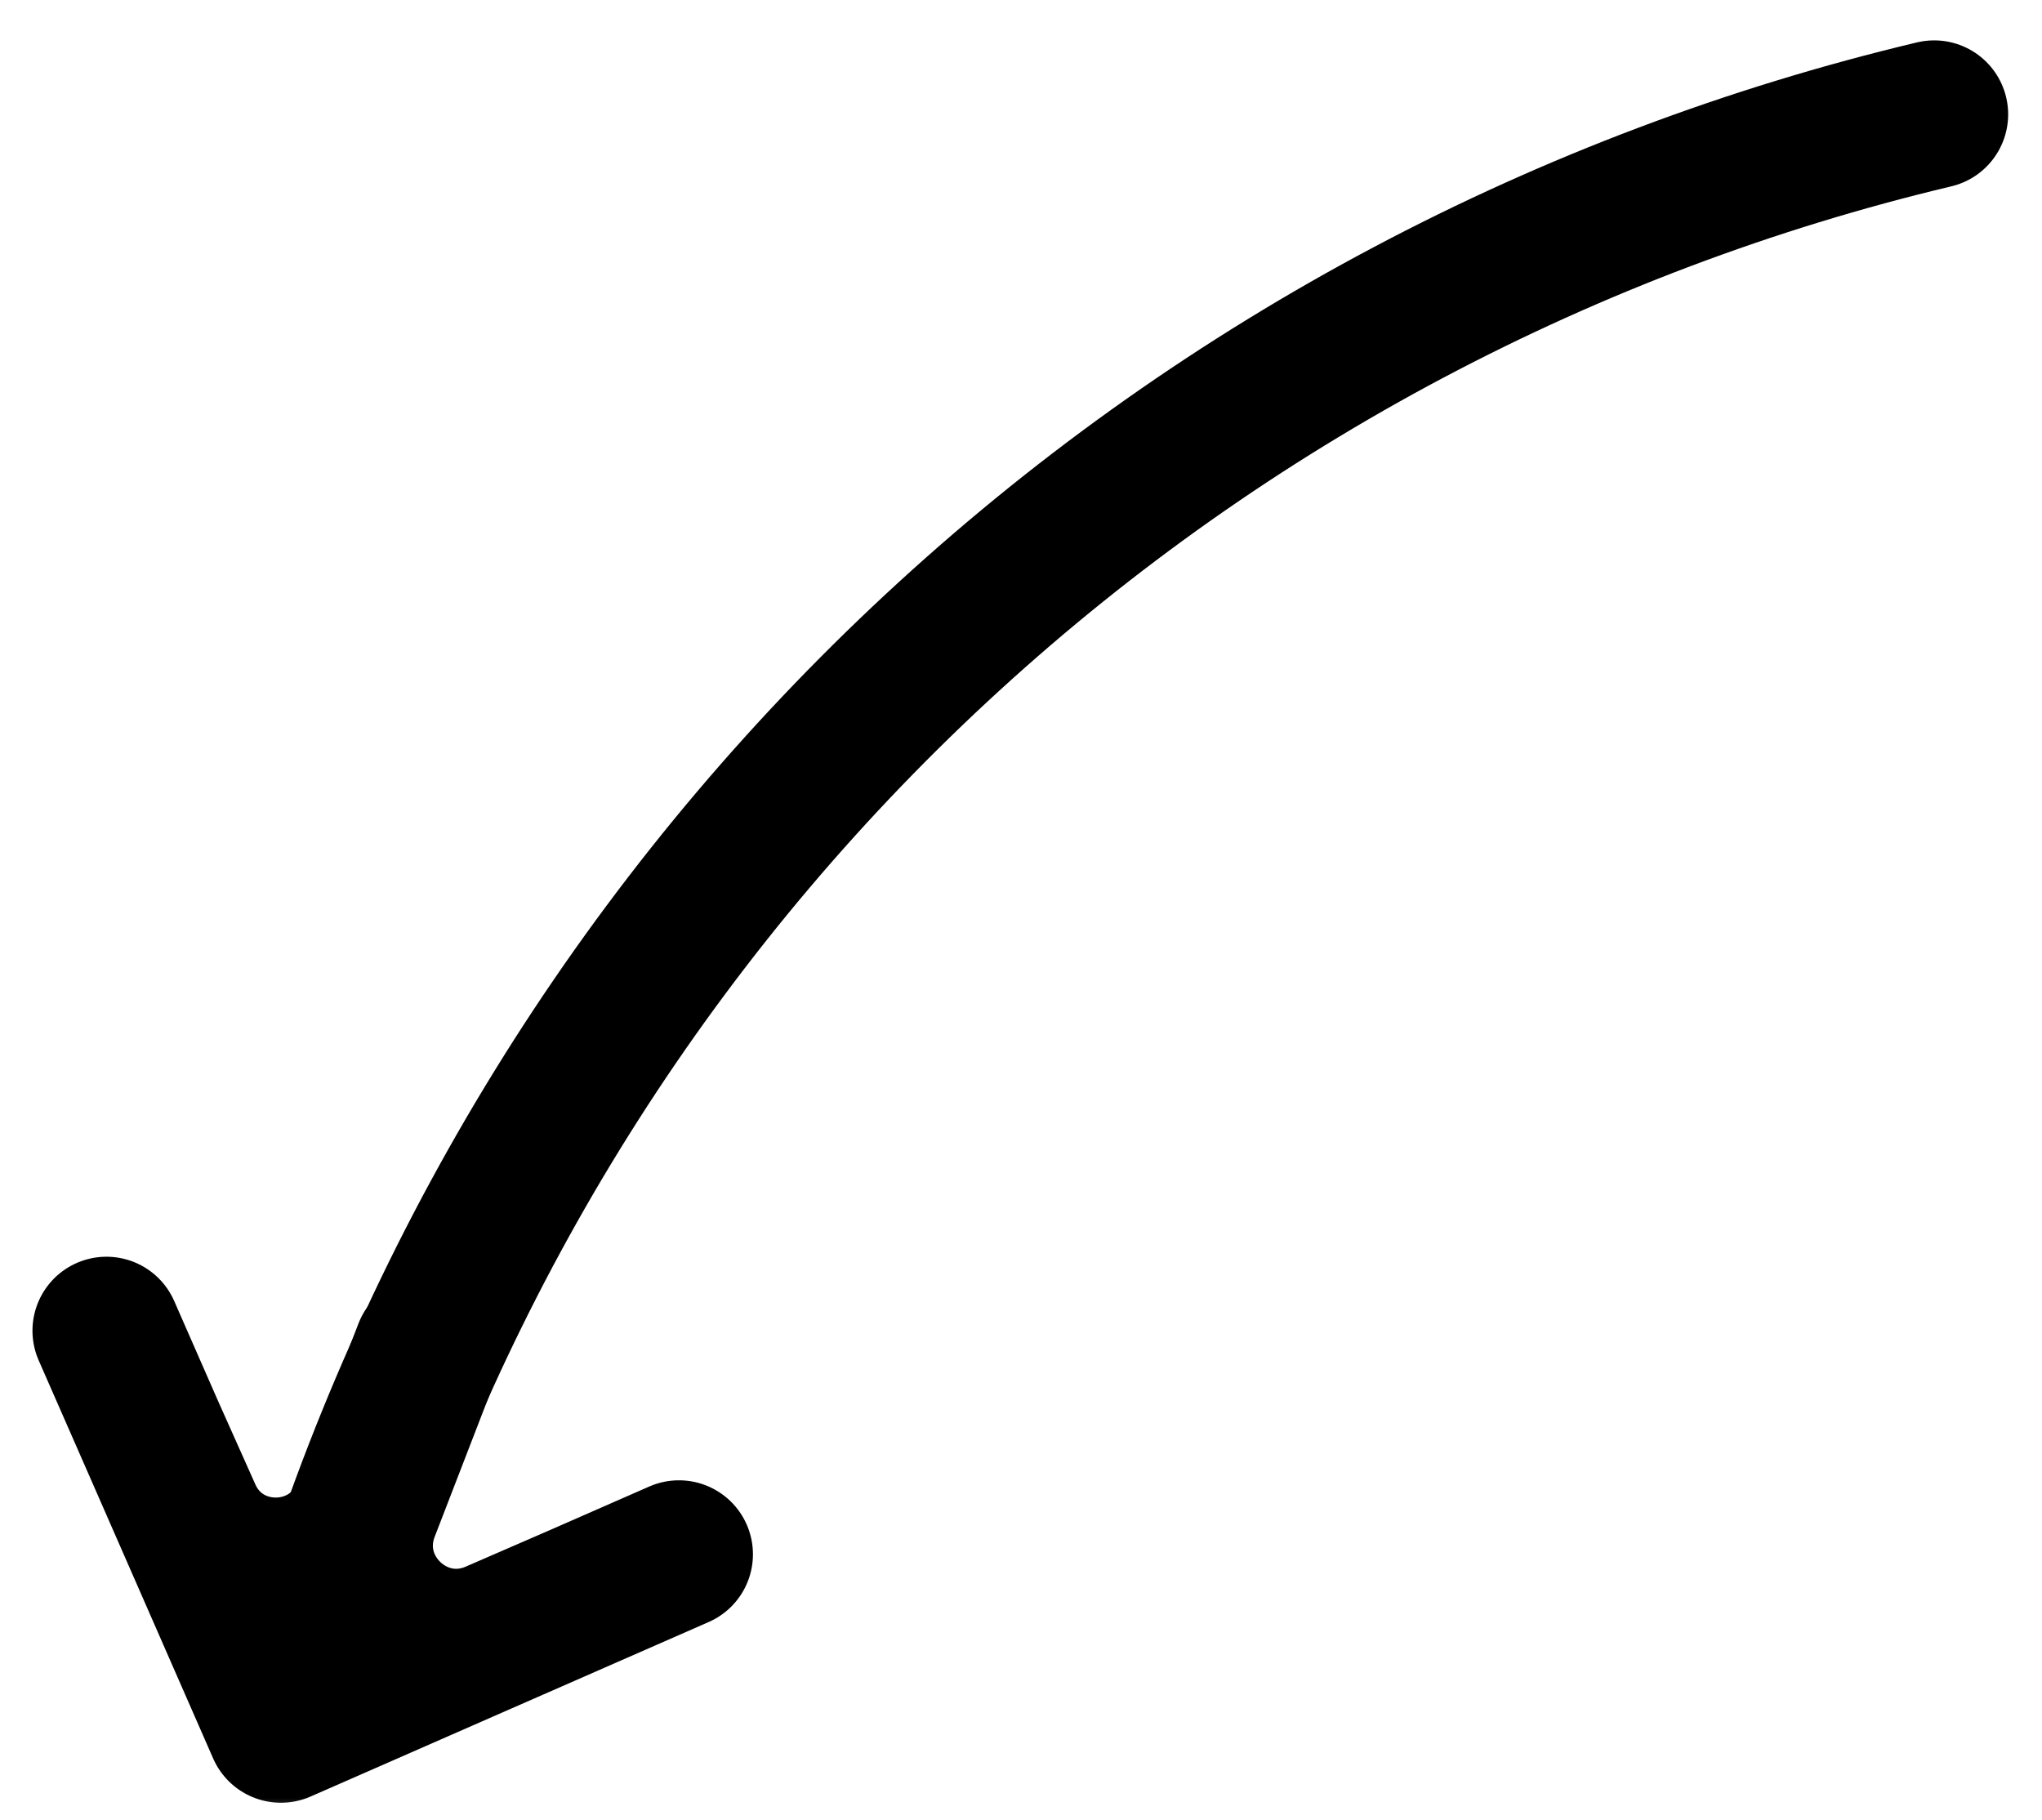
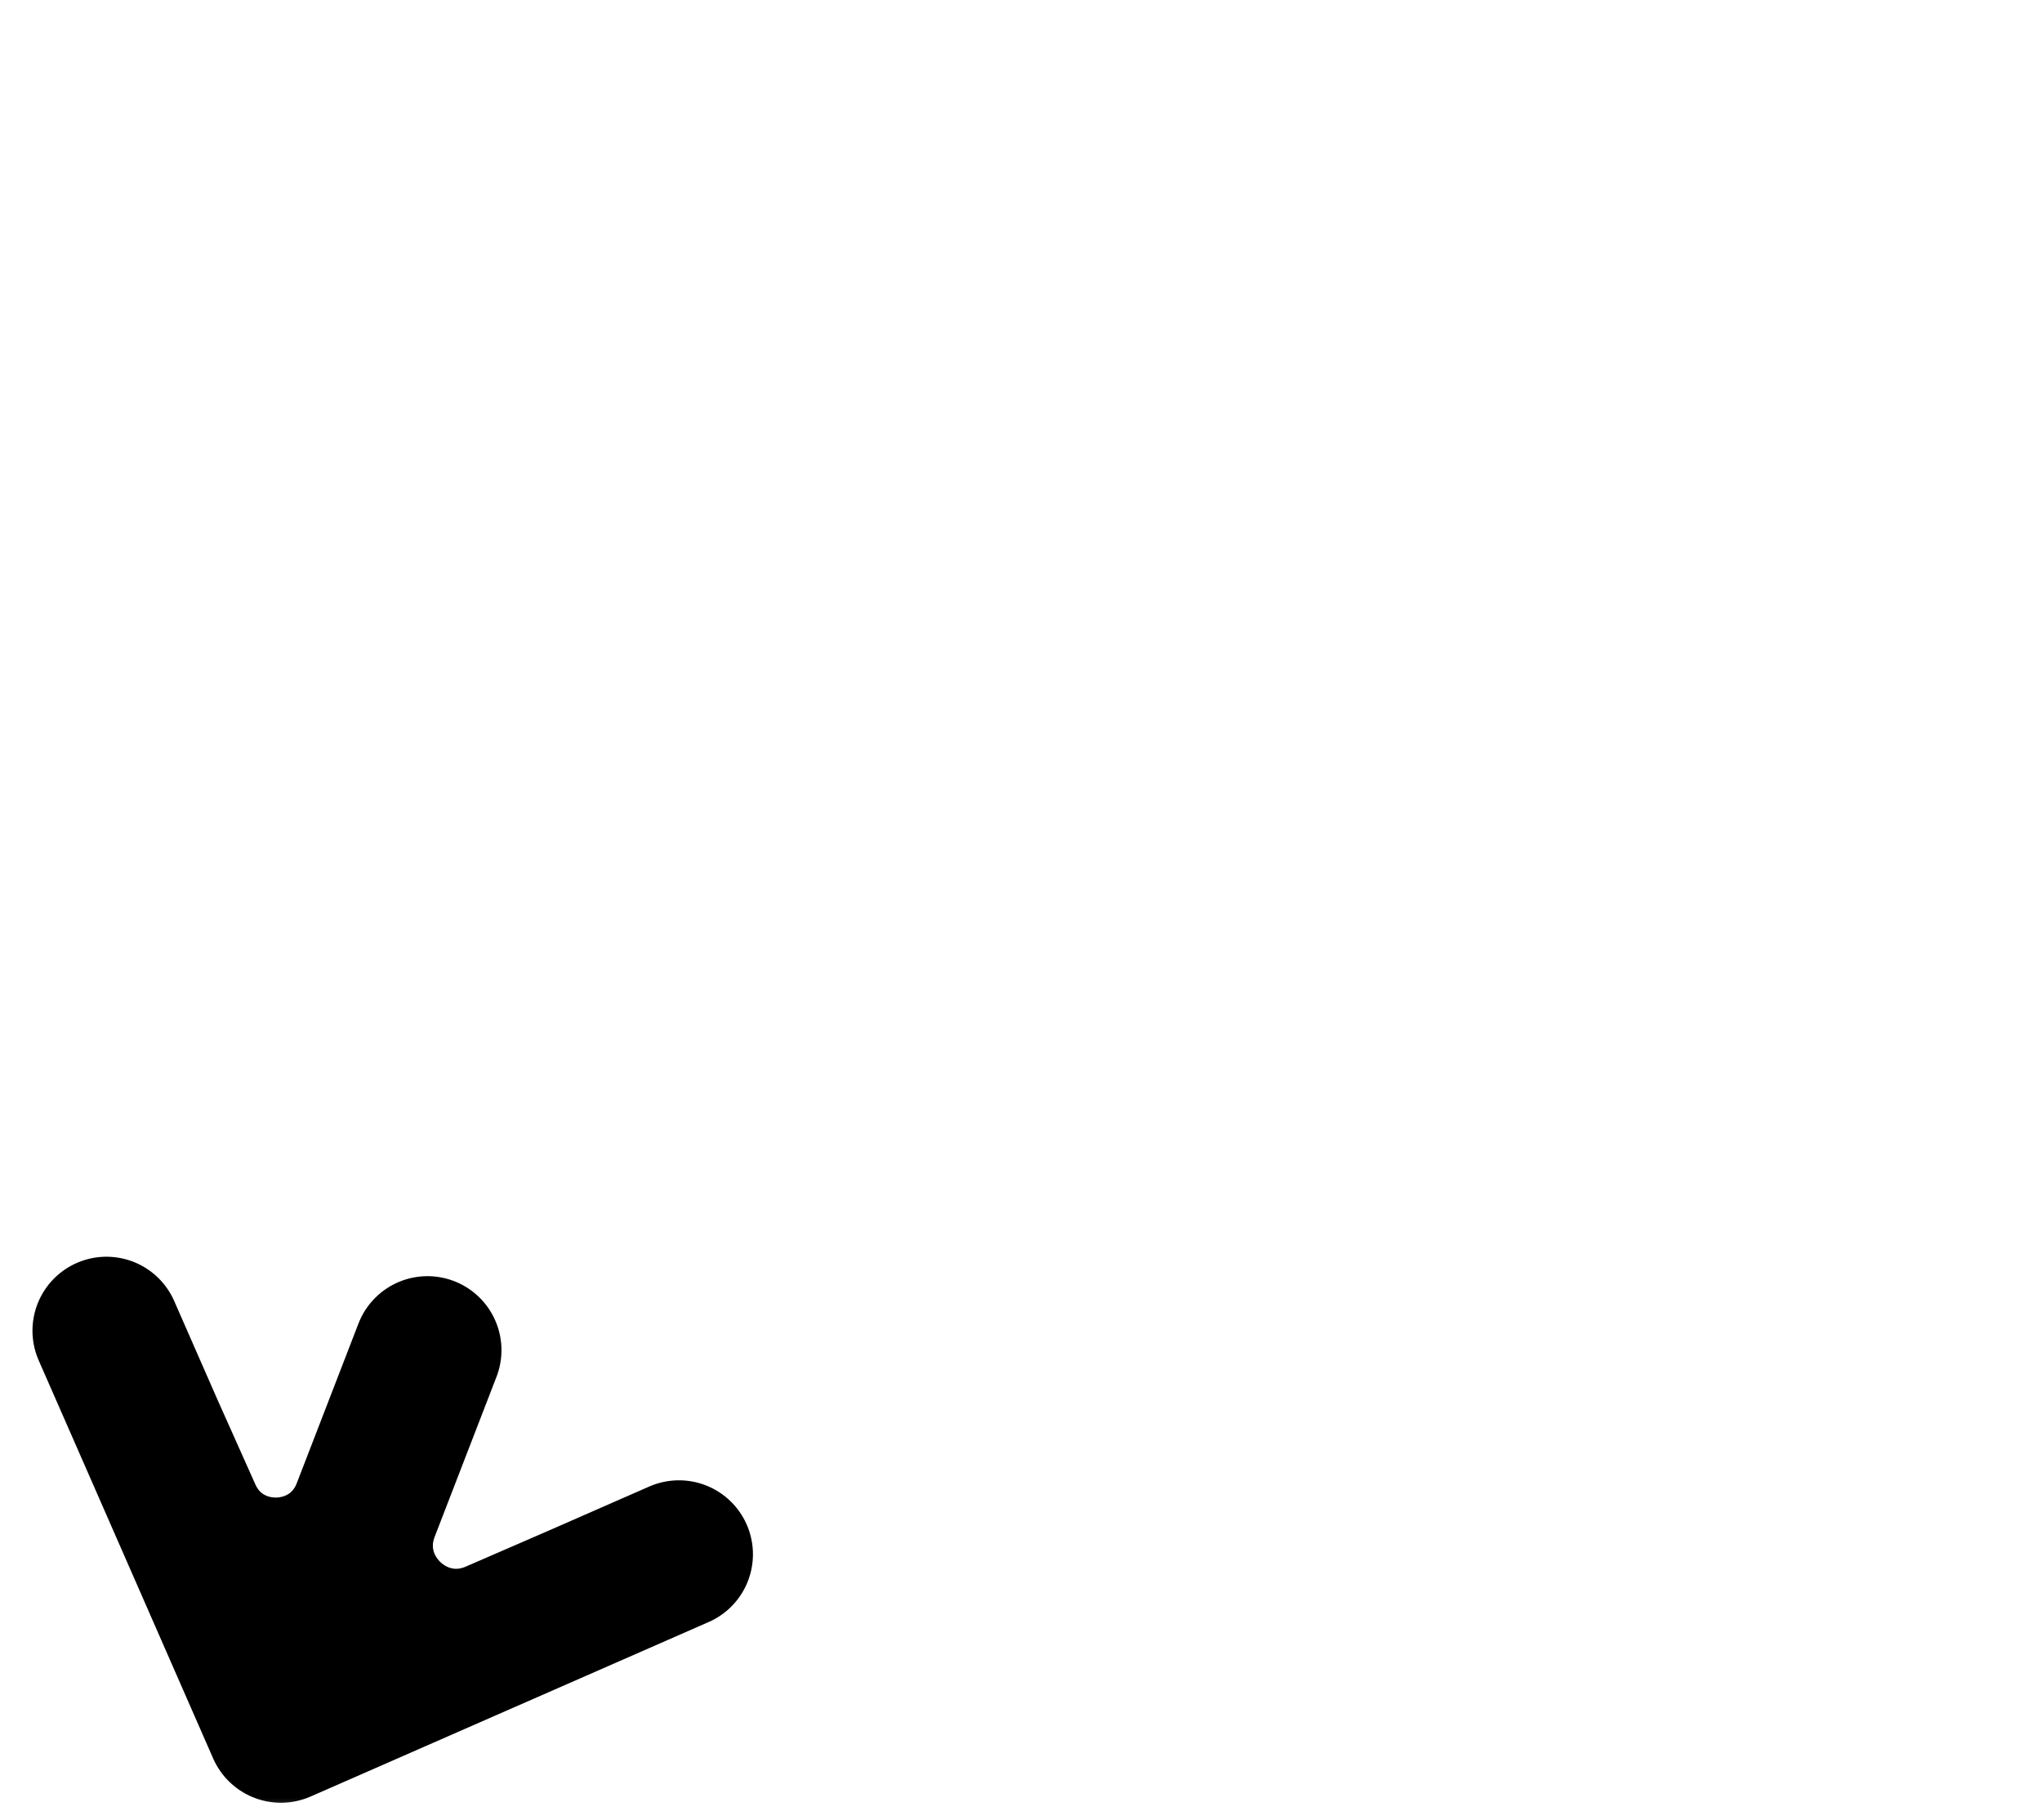
<svg xmlns="http://www.w3.org/2000/svg" width="46" height="41" viewBox="0 0 46 41" fill="none">
  <g clip-path="url(#clip0_2011_5310)">
    <mask id="mask0_2011_5310" style="mask-type:luminance" maskUnits="userSpaceOnUse" x="0" y="0" width="46" height="41">
      <path d="M46 0H0V41H46V0Z" fill="white" />
    </mask>
    <g mask="url(#mask0_2011_5310)">
      <mask id="mask1_2011_5310" style="mask-type:alpha" maskUnits="userSpaceOnUse" x="-13" y="-19" width="75" height="77">
        <path d="M22.073 -19L-12.273 30.045L27.231 57.711L61.578 8.666L22.073 -19Z" fill="#D9D9D9" />
      </mask>
      <g mask="url(#mask1_2011_5310)">
-         <path d="M43.571 2.576C35.295 4.545 27.658 8.591 21.381 14.333C15.104 20.074 10.394 27.32 7.695 35.388" stroke="black" stroke-width="3.333" stroke-linecap="round" />
-         <path d="M3.383 32.215L6.33 38.94L8.24 34.011C7.543 35.811 5.02 35.875 4.232 34.114L3.383 32.215Z" fill="black" />
-         <path d="M6.328 38.94L10.812 36.975L13.053 35.993L11.156 36.816C9.37 37.591 7.535 35.827 8.238 34.011L6.328 38.94Z" fill="black" />
        <path d="M9.63 30.412L8.239 34.011M8.239 34.011L6.328 38.94M8.239 34.011C7.535 35.827 9.37 37.591 11.157 36.816L13.053 35.993M8.239 34.011C7.541 35.811 5.018 35.875 4.23 34.114L3.381 32.215M6.328 38.94L10.812 36.975L13.053 35.993M6.328 38.94L3.381 32.215M13.053 35.993L15.295 35.01M3.381 32.215L2.398 29.974" stroke="black" stroke-width="3.333" stroke-linecap="round" stroke-linejoin="round" />
      </g>
    </g>
  </g>
  <defs>
    <clipPath id="clip0_2011_5310">
      <rect width="46" height="41" fill="white" />
    </clipPath>
  </defs>
</svg>